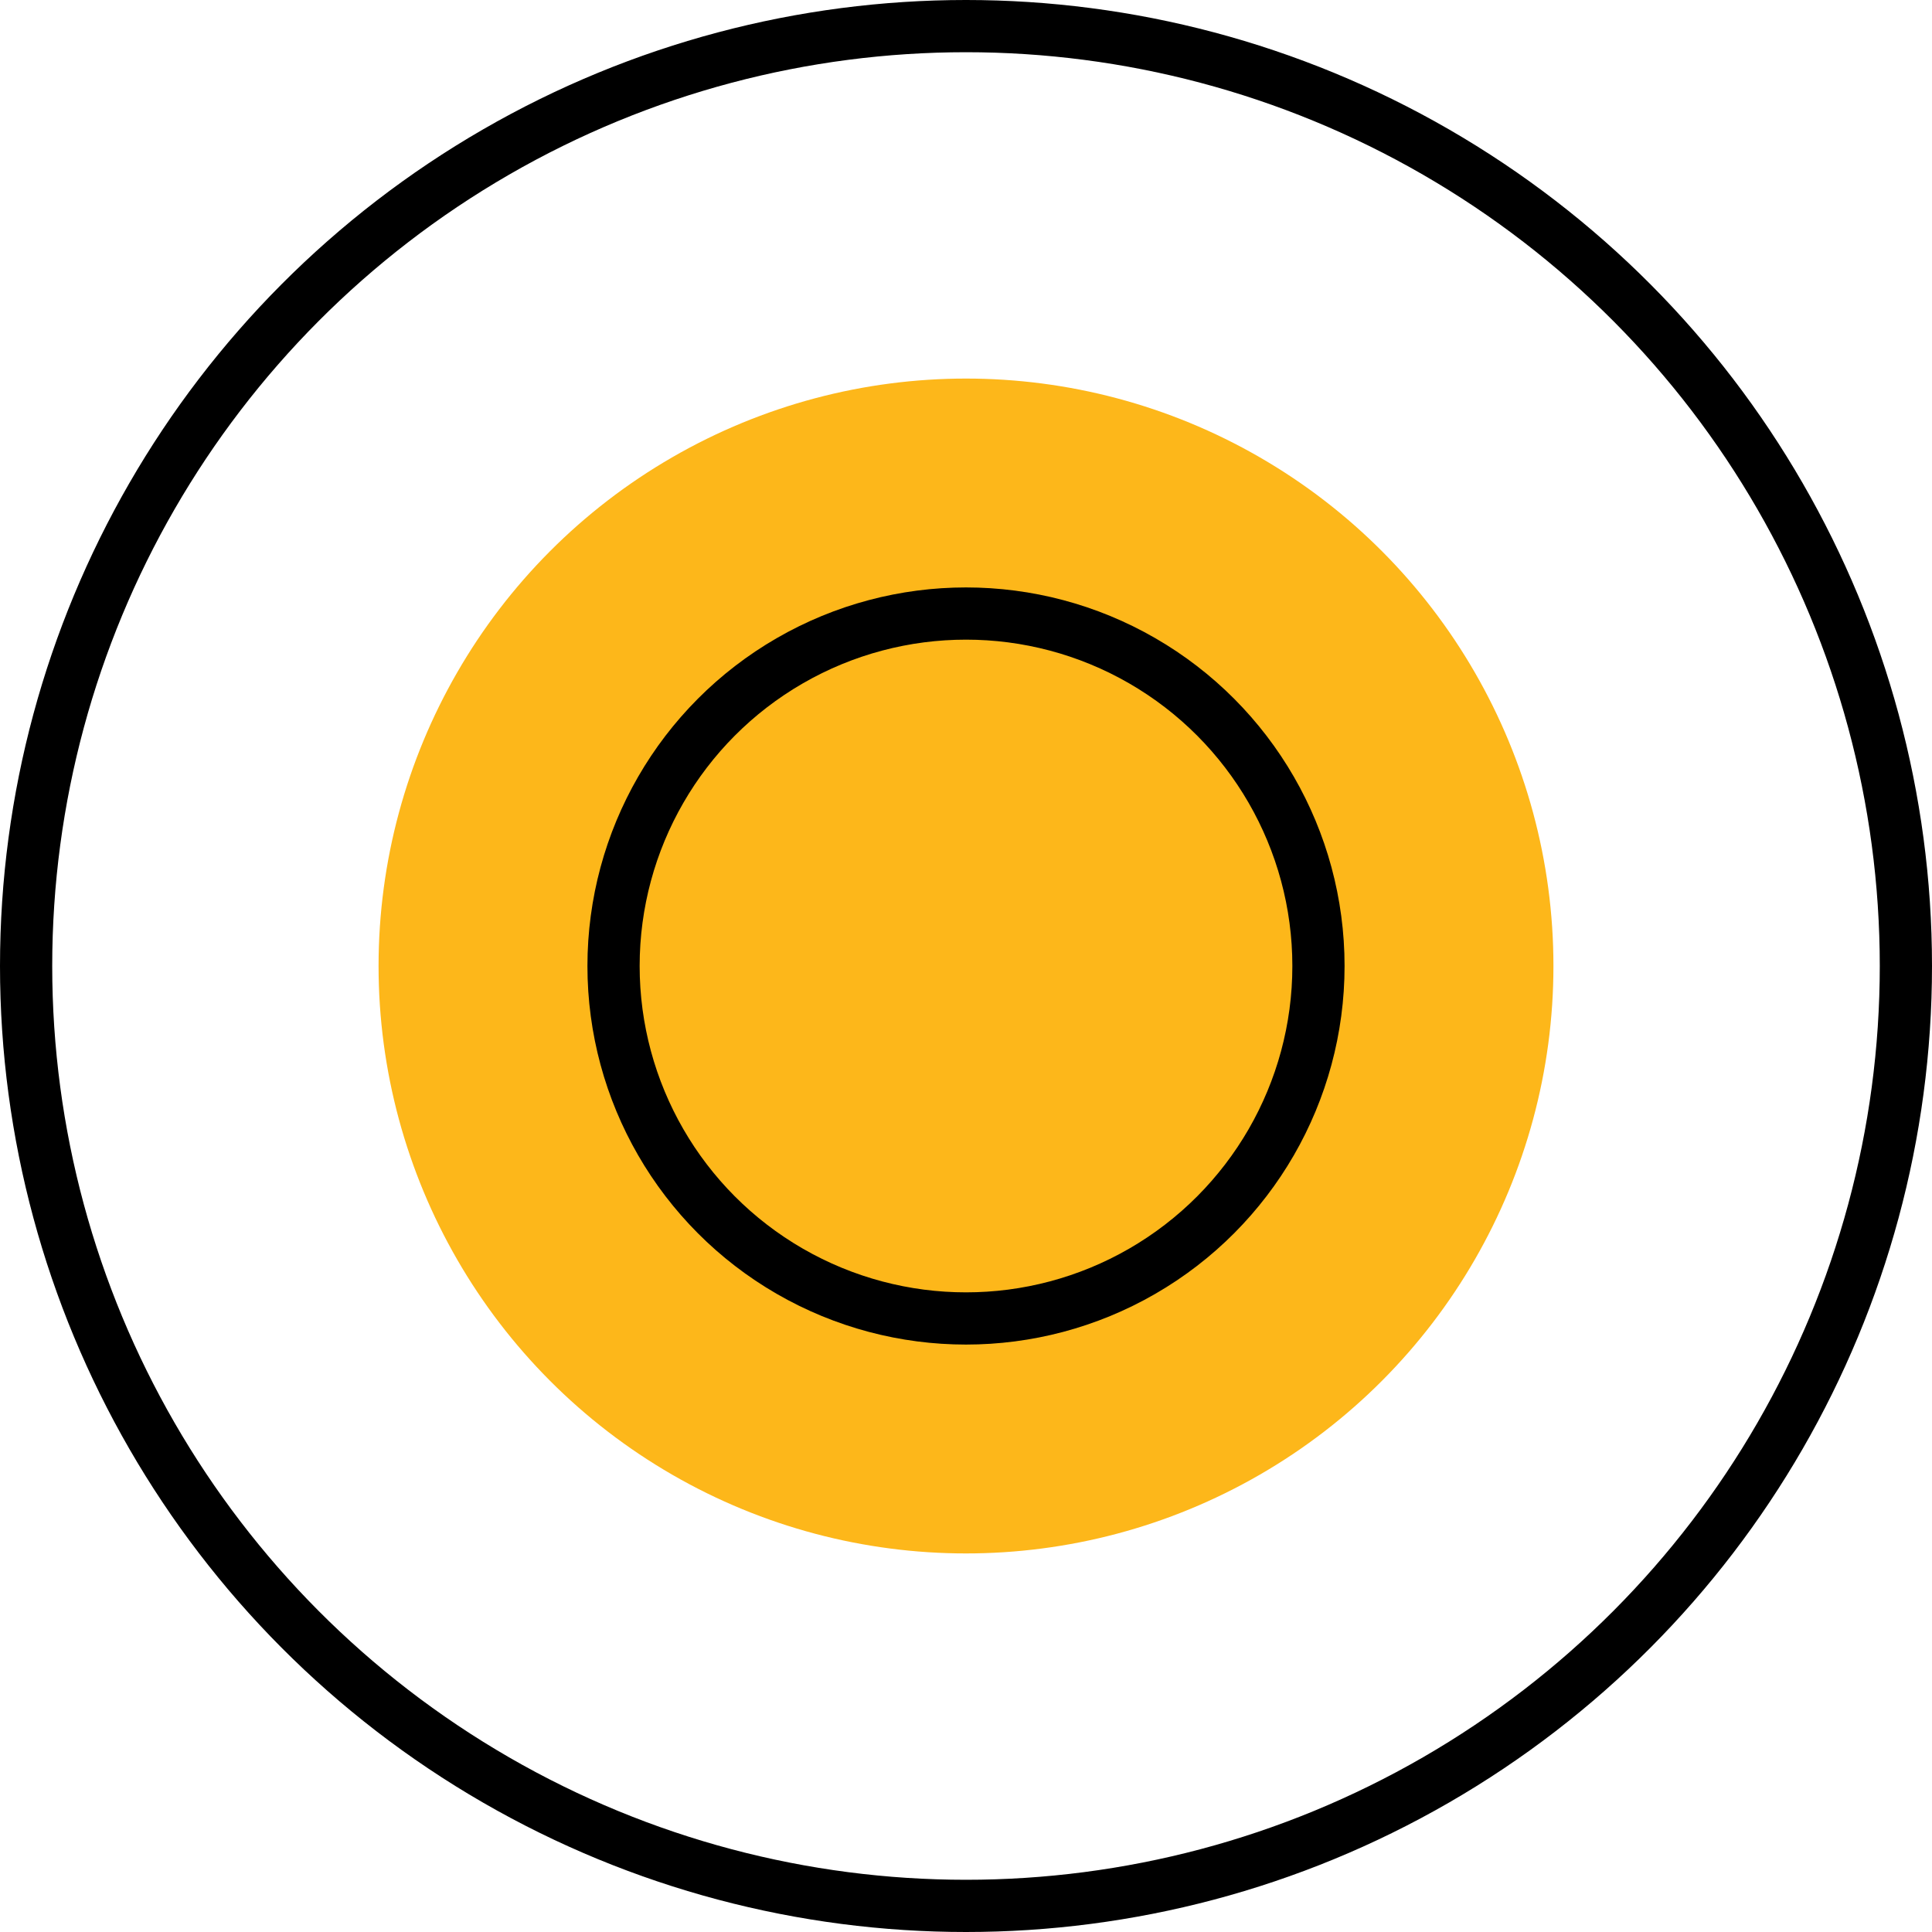
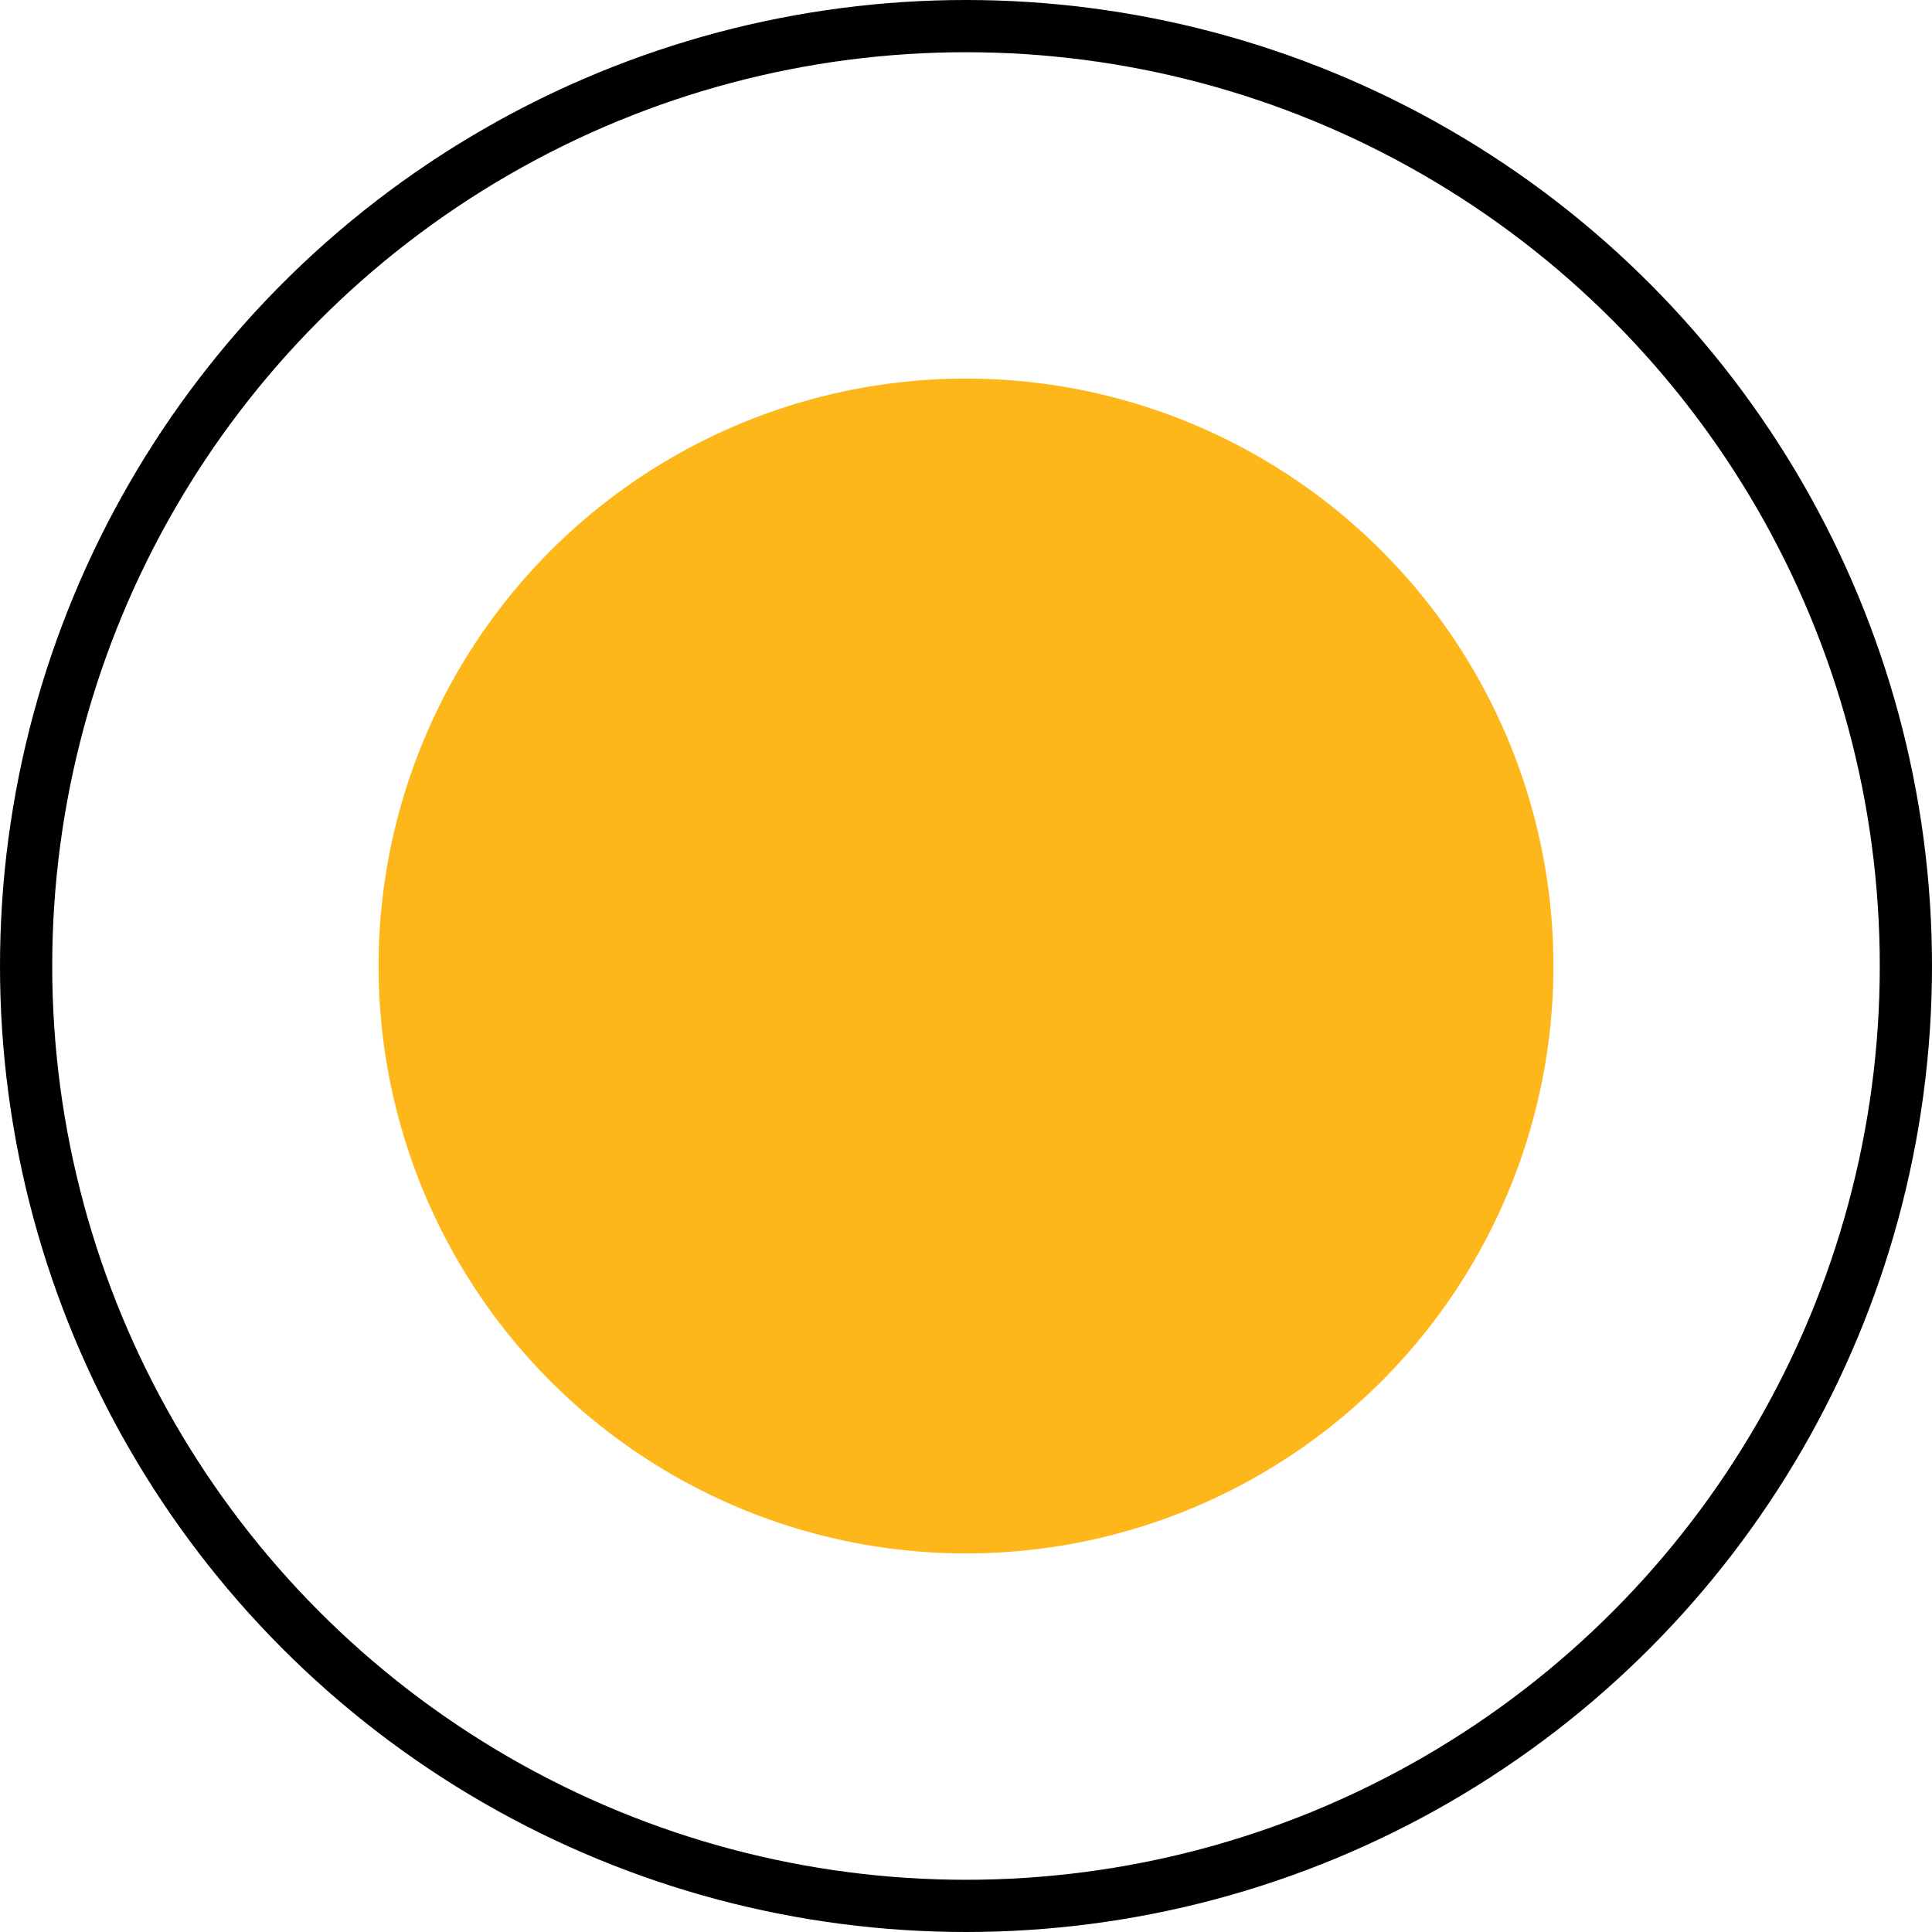
<svg xmlns="http://www.w3.org/2000/svg" id="Layer_1" style="enable-background:new 0 0 74 74;" version="1.1" viewBox="0 0 74 74" x="0px" y="0px">
  <style type="text/css"> .st0{fill:none;stroke:#000000;stroke-width:2;stroke-miterlimit:10;} .st1{fill:#FDB71A;} </style>
  <g>
    <circle class="st0" cx="37" cy="37" r="36" />
    <g>
      <g>
        <circle class="st1" cx="37" cy="37" r="22.5" />
      </g>
-       <circle class="st0" cx="37" cy="37" r="13.5" />
    </g>
  </g>
</svg>